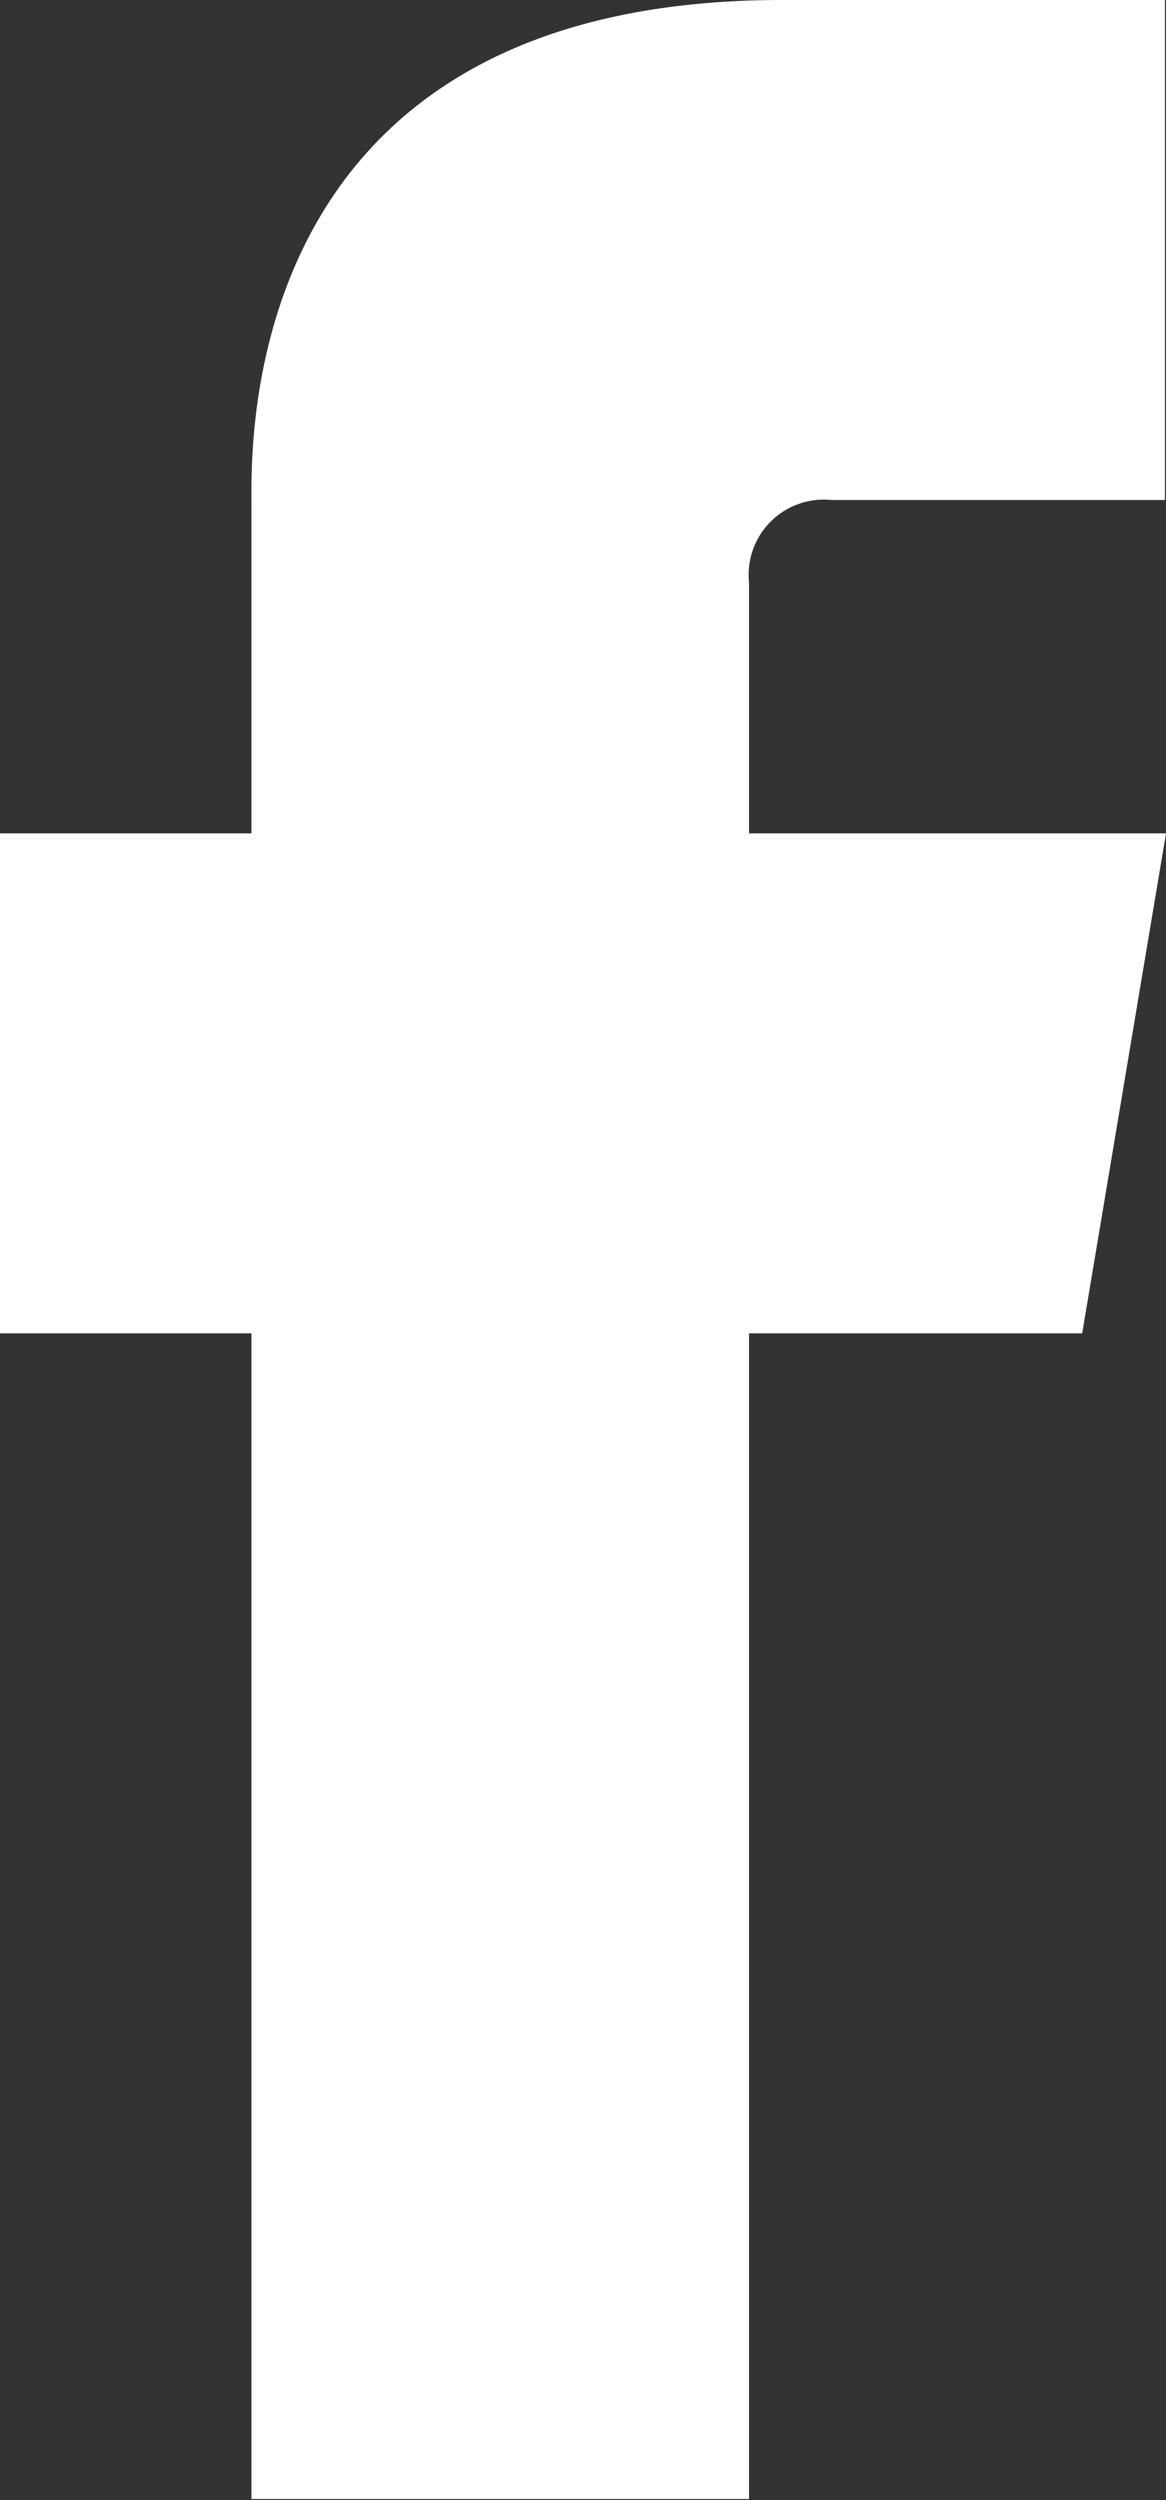
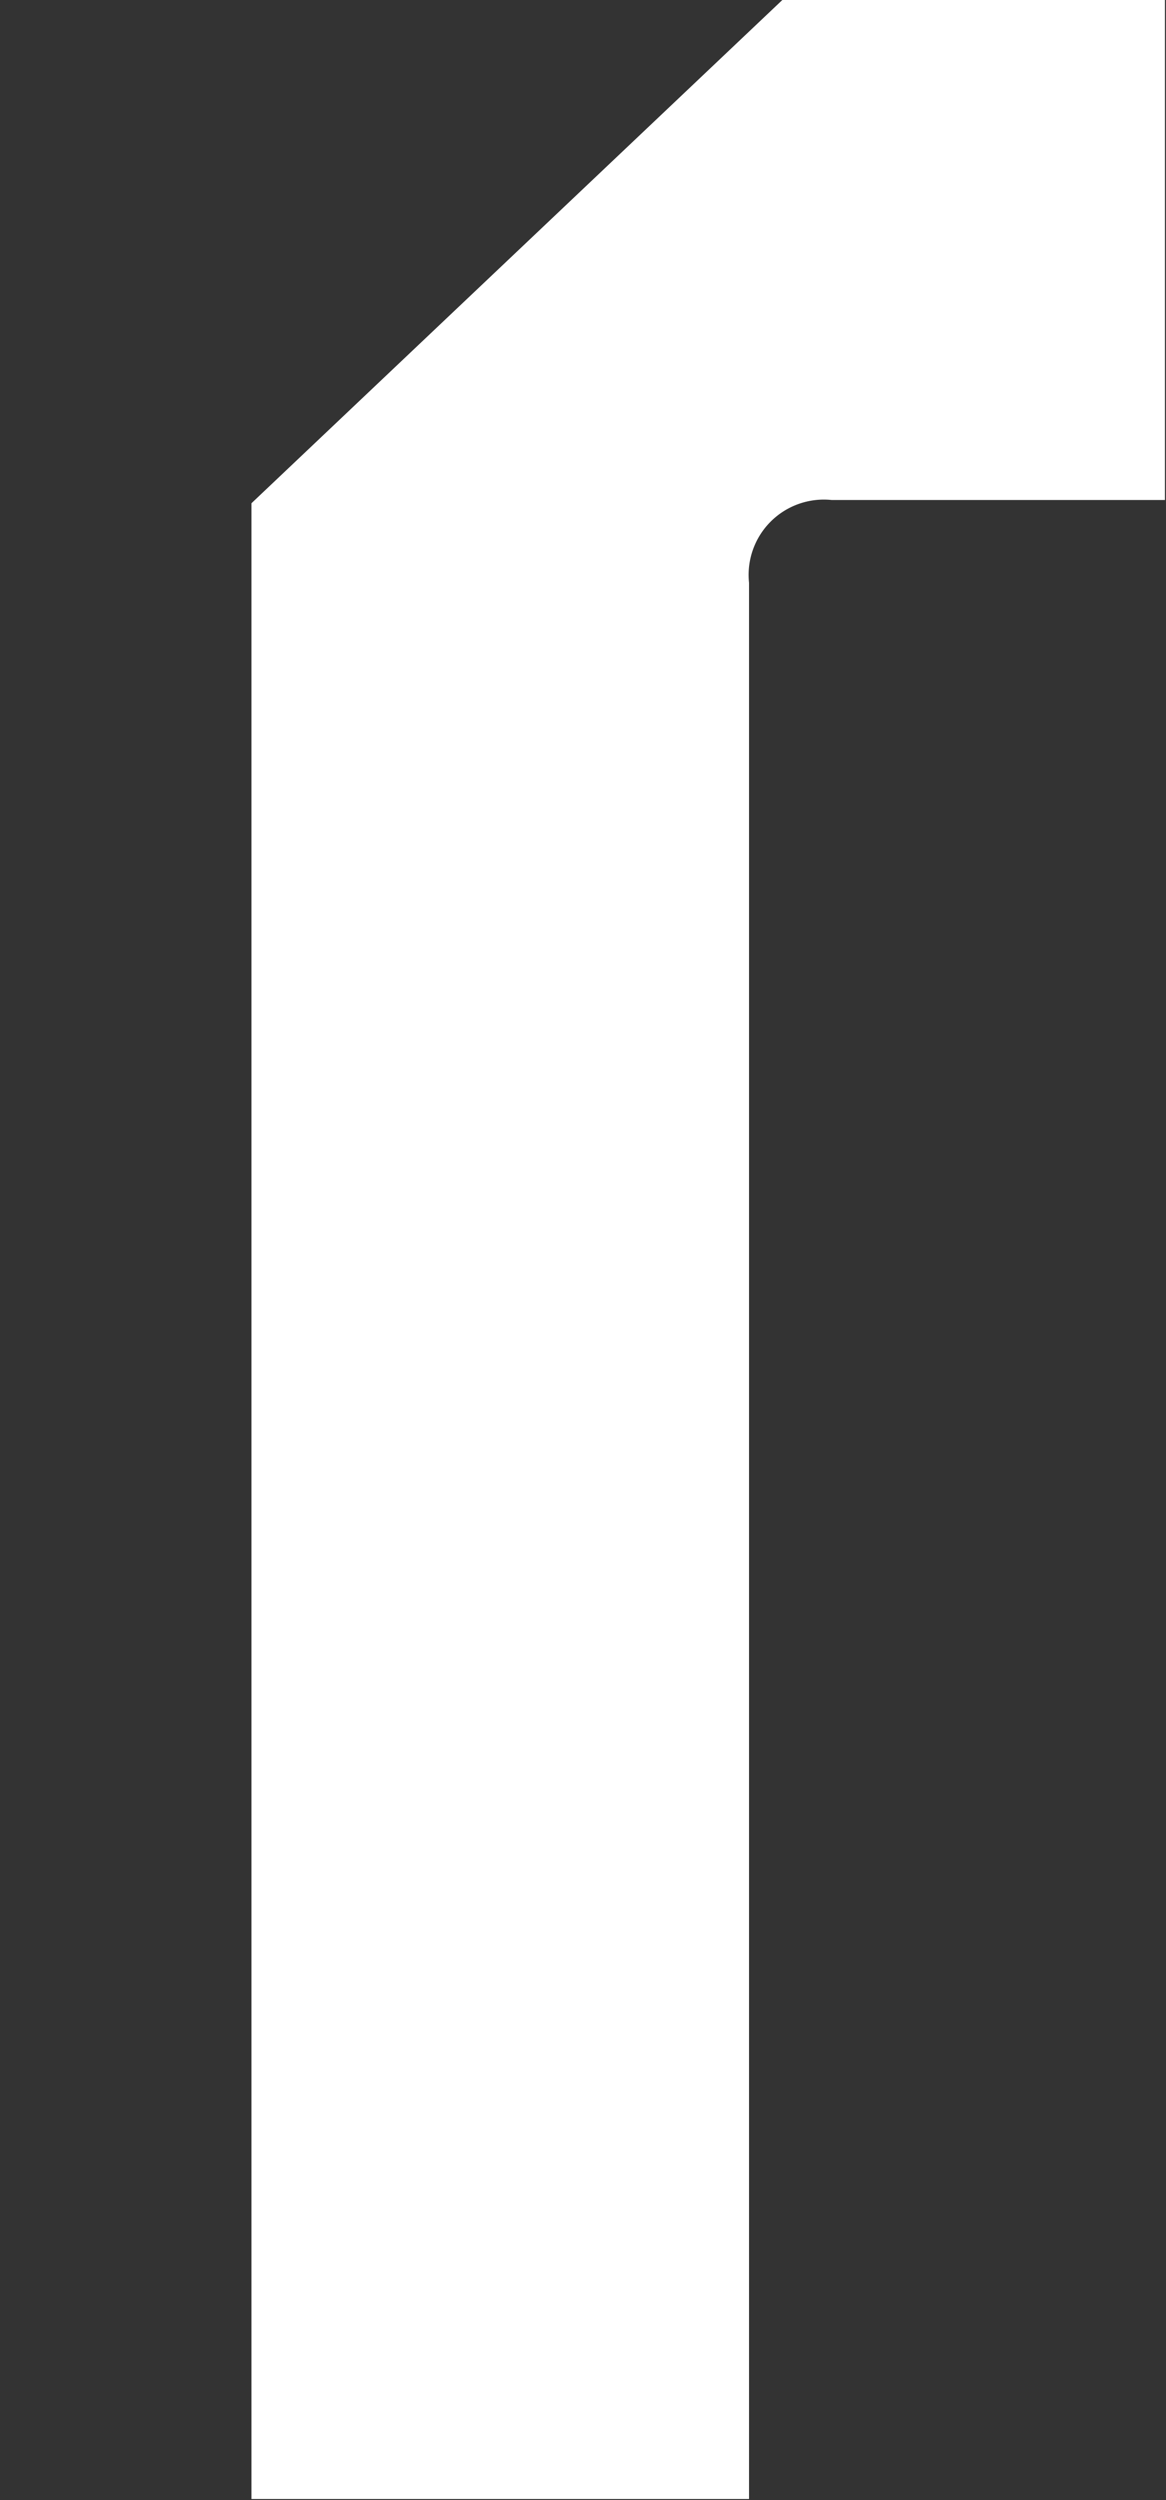
<svg xmlns="http://www.w3.org/2000/svg" viewBox="0 0 10.85 23.25">
  <rect x="0" y="0" width="10.85" height="23.25" fill="#333333" stroke="none" />
  <defs>
    <style>.cls-1{fill:#fff;}</style>
  </defs>
  <title>social-icon-facebook</title>
  <g id="_Group_">
-     <path id="_Path_" d="M10.07 12.4H0V7.75h10.85l-.78 4.65z" class="cls-1" />
-     <path id="Facebook" d="M2.34 4.68v18.56h4.63V5.42a.7.7 0 0 1 .77-.77h3.1V0H7.28C2.22 0 2.34 4.12 2.34 4.68z" class="cls-1" />
+     <path id="Facebook" d="M2.34 4.68v18.56h4.63V5.42a.7.7 0 0 1 .77-.77h3.1V0H7.28z" class="cls-1" />
  </g>
</svg>